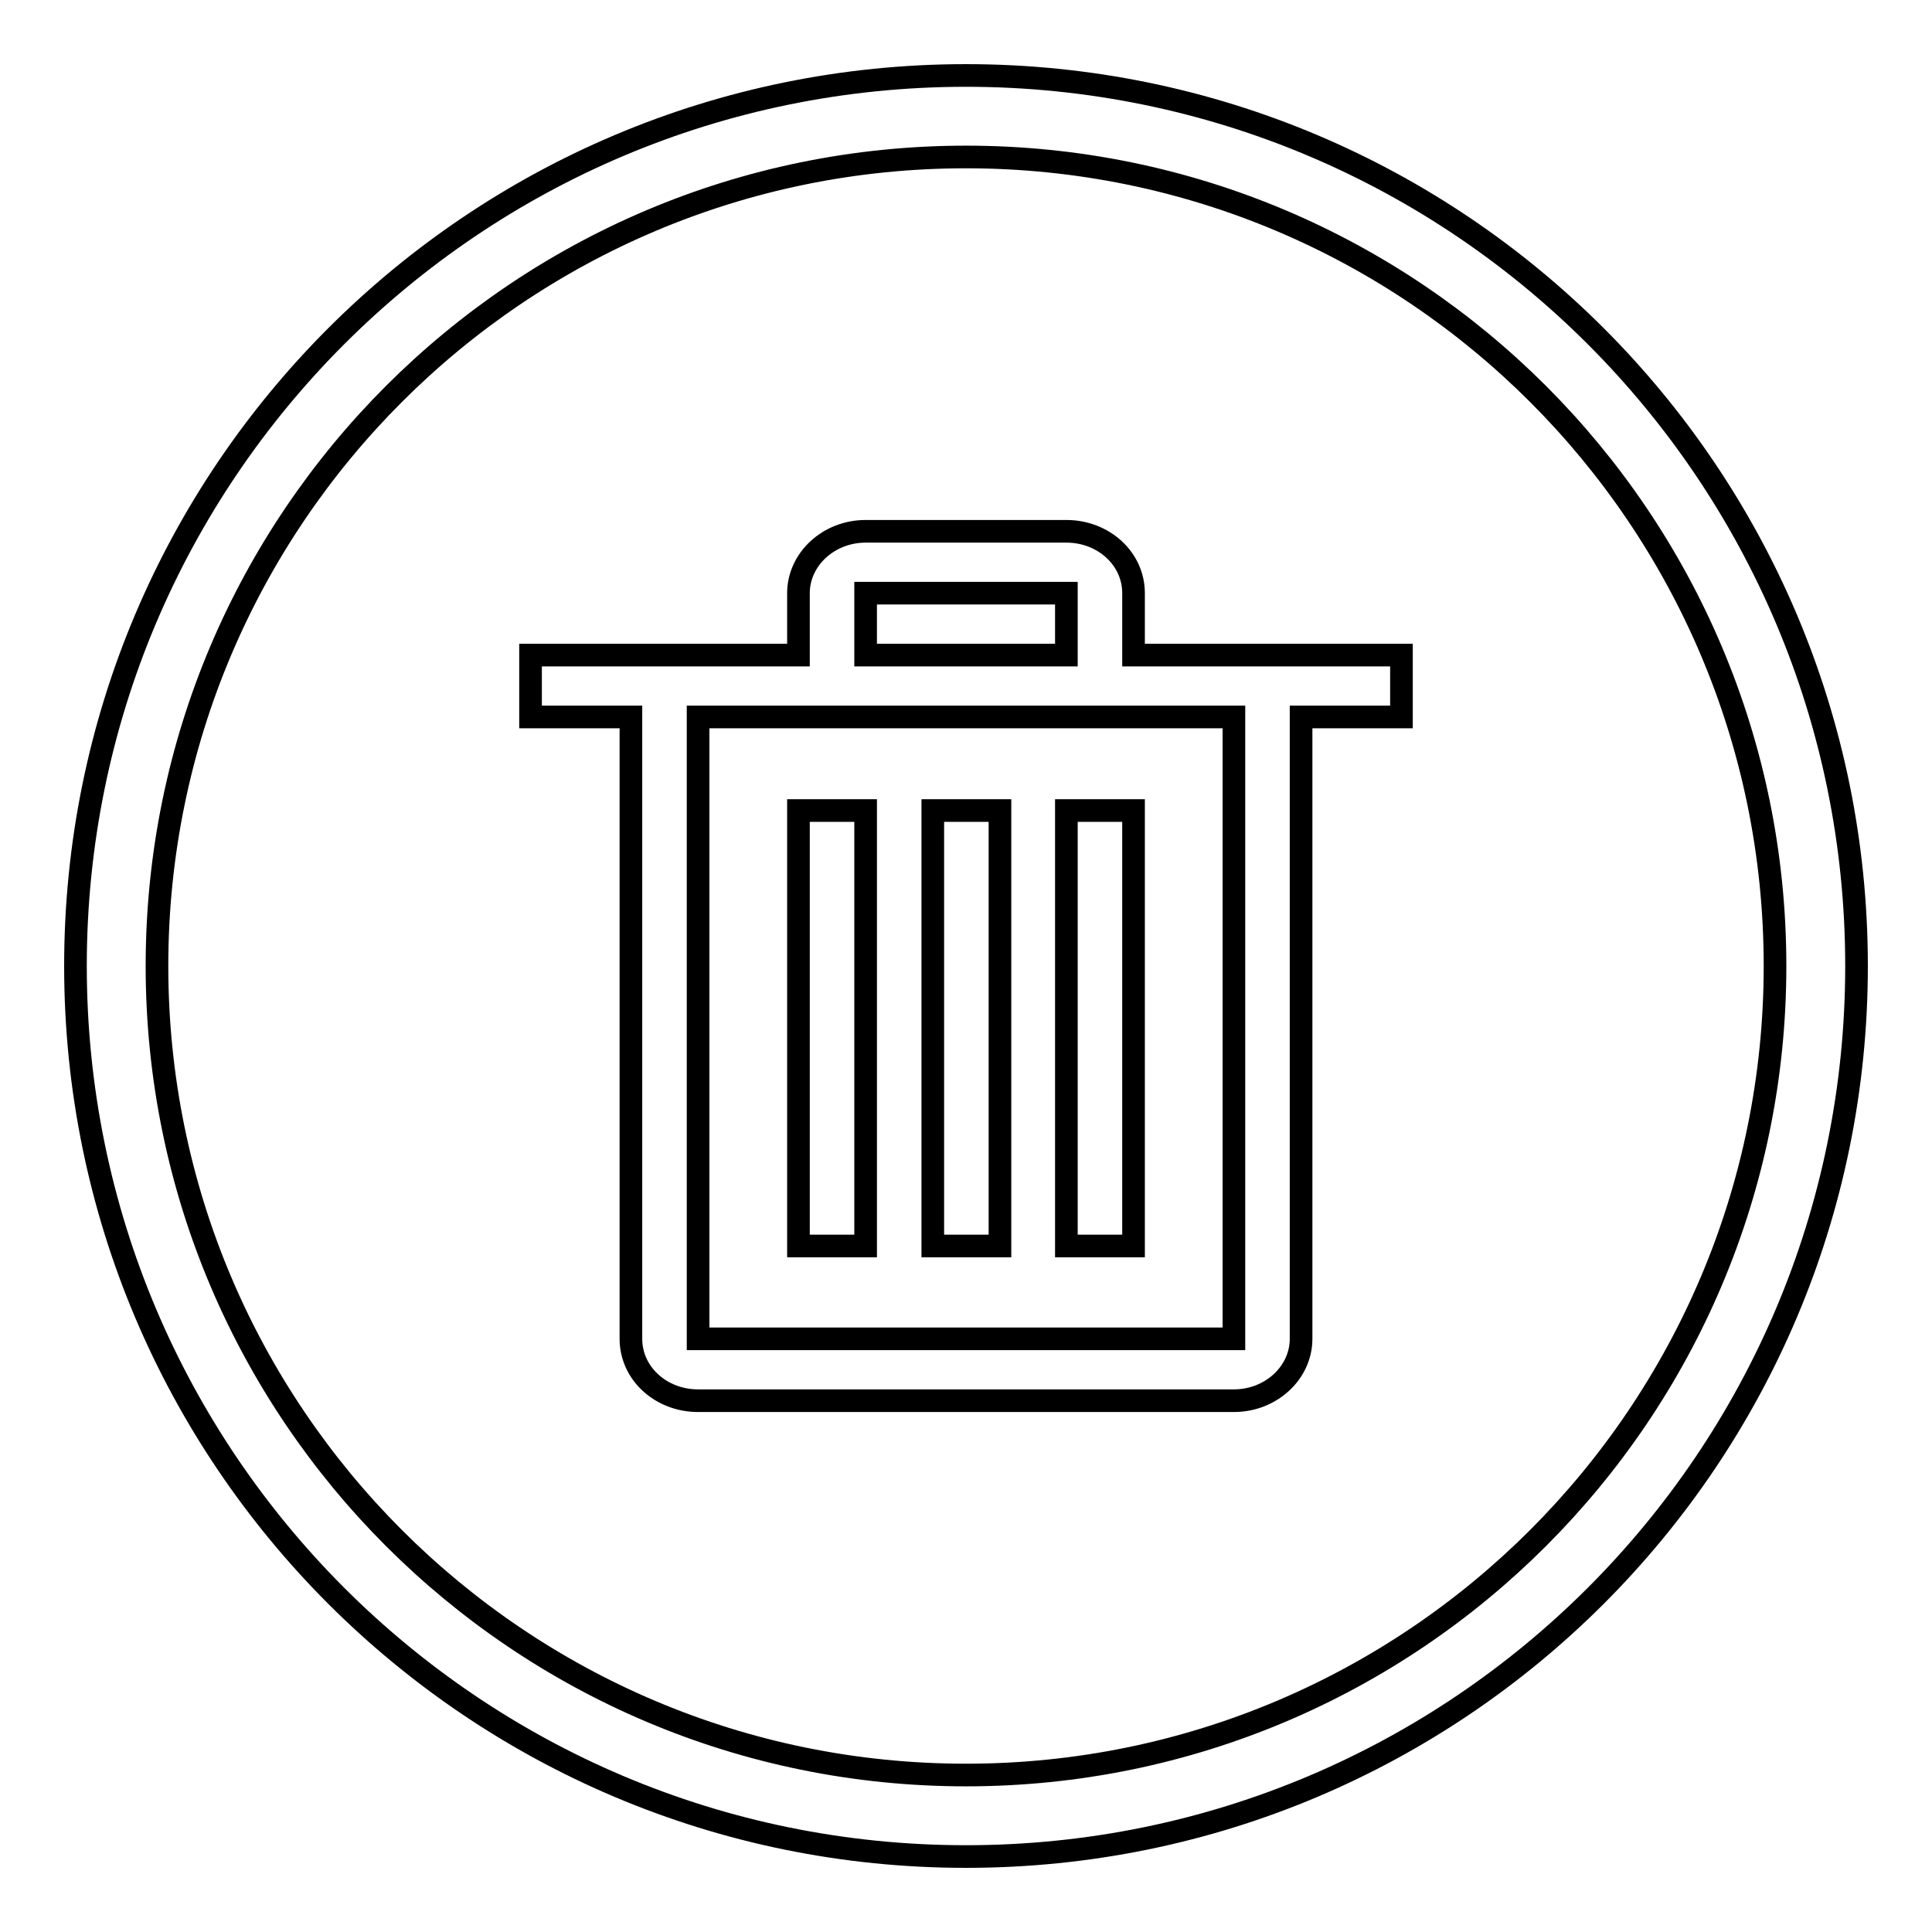
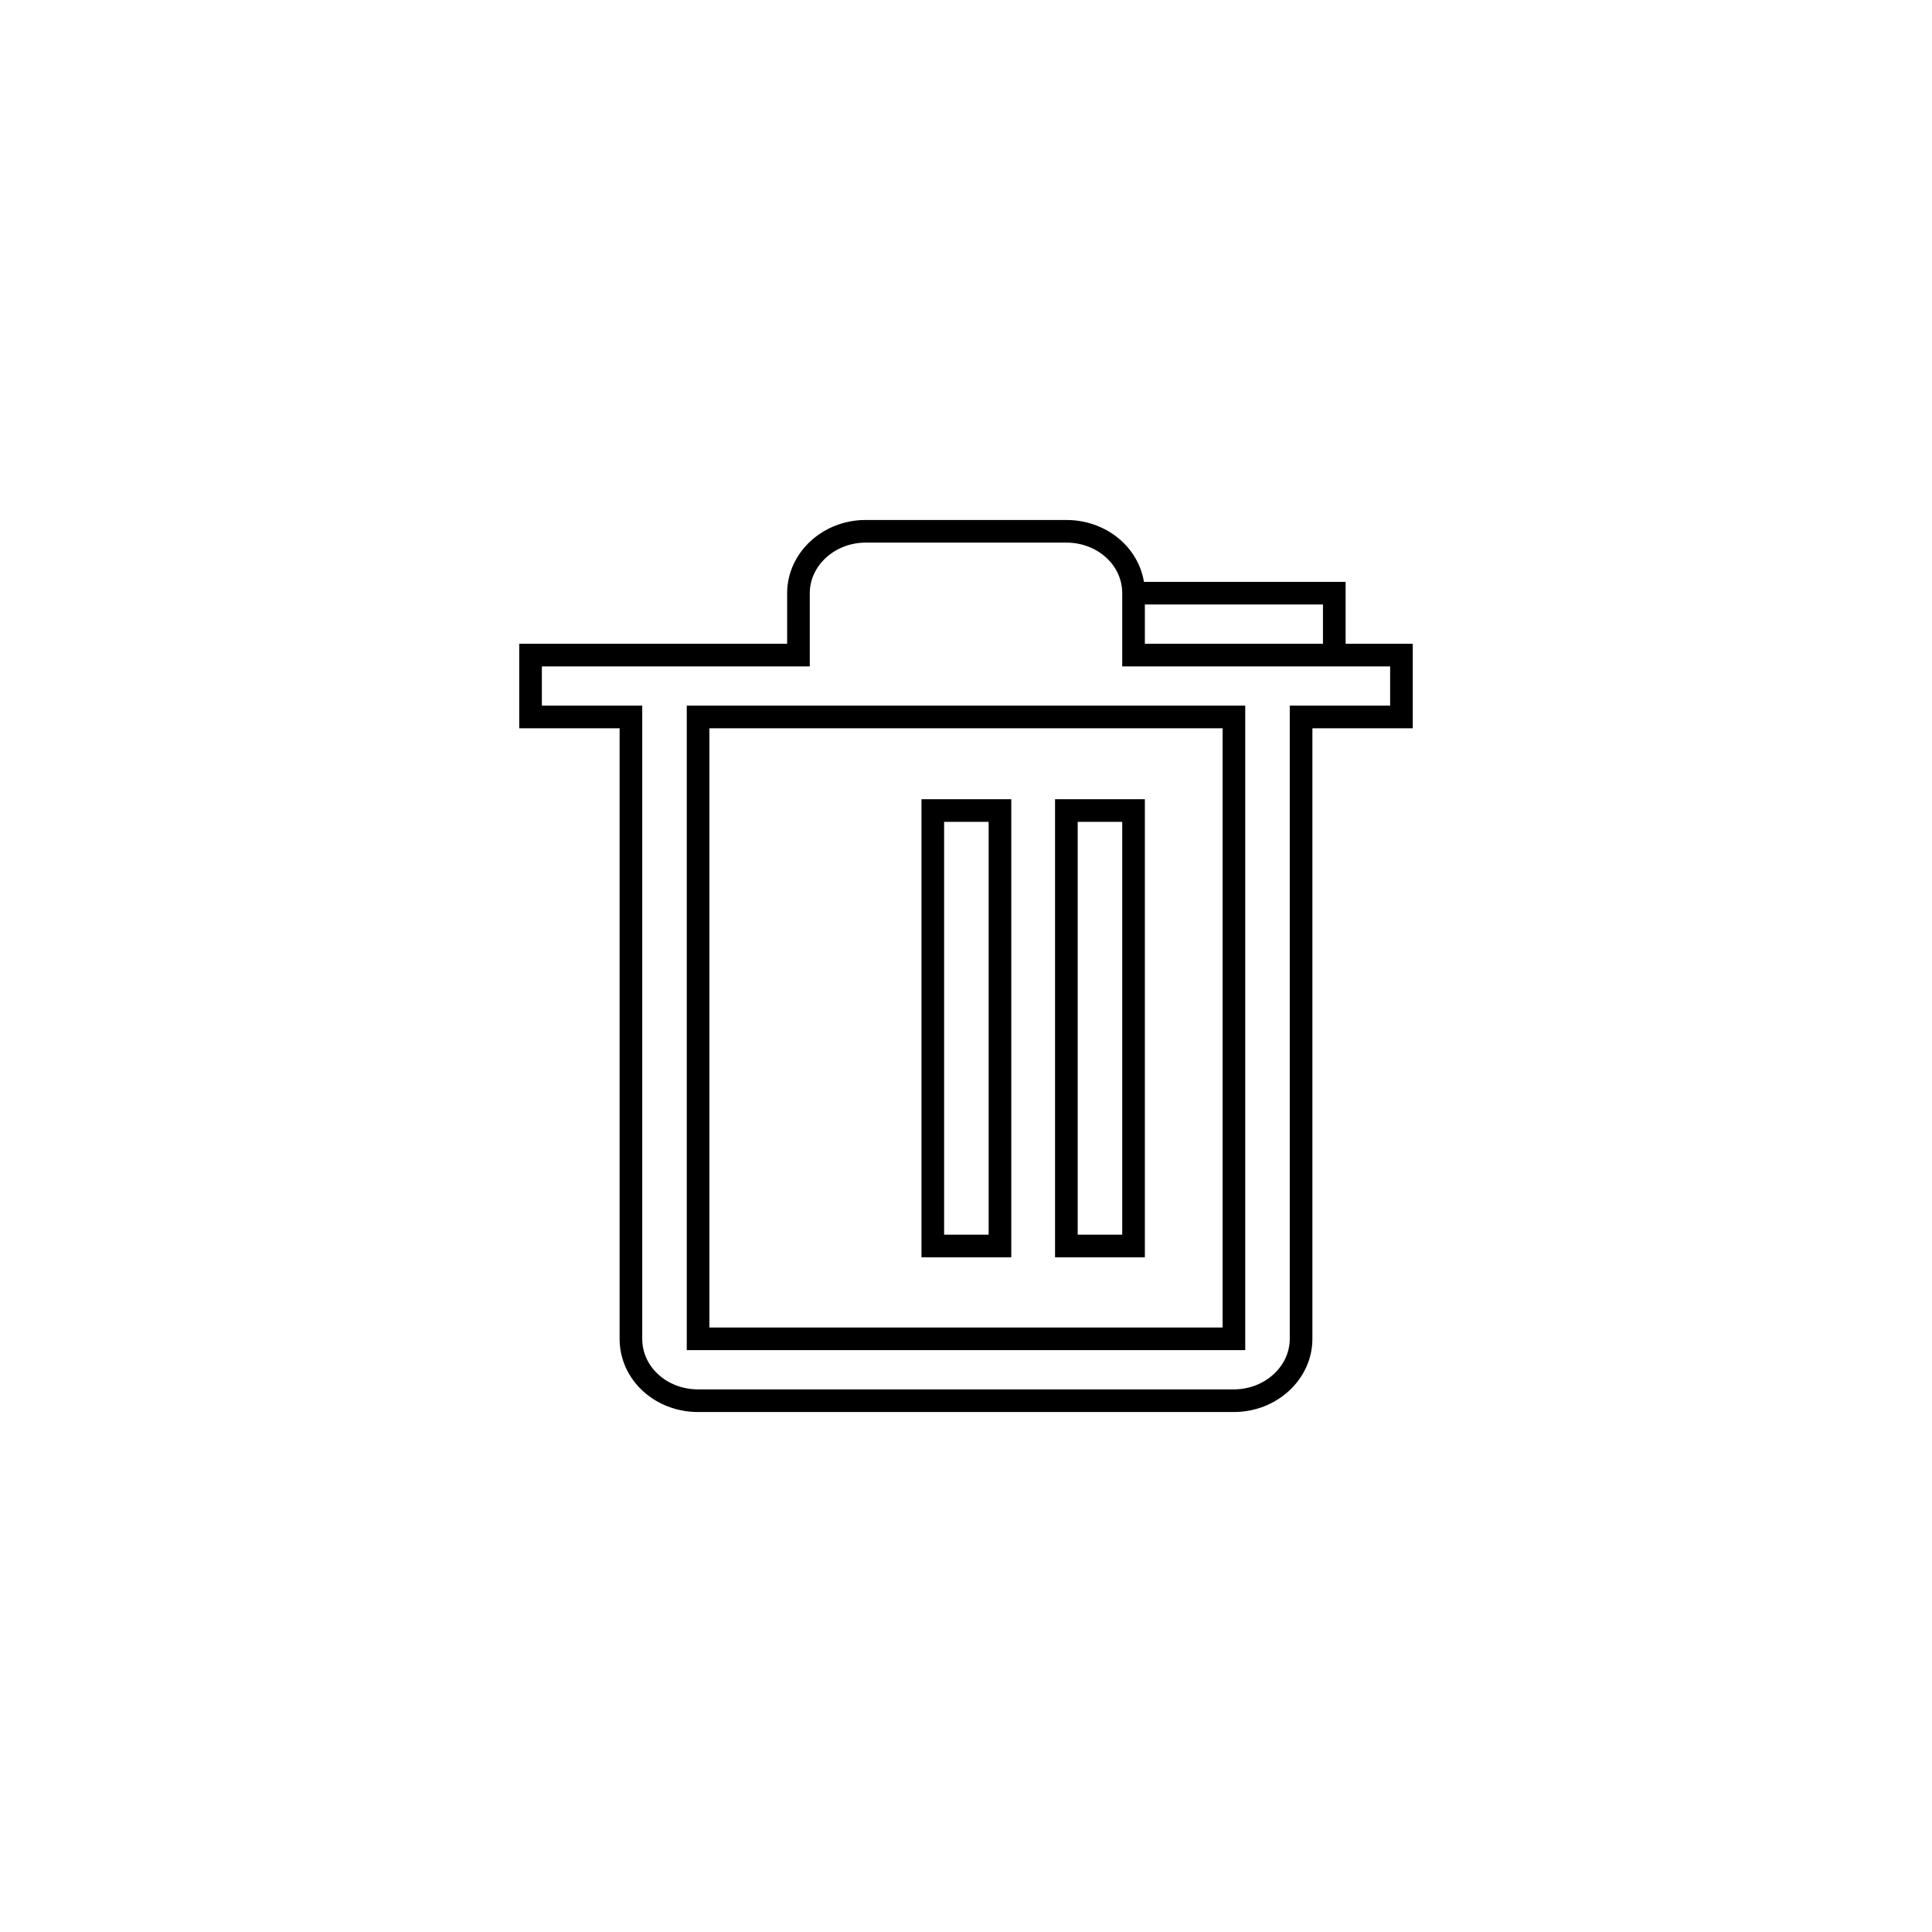
<svg xmlns="http://www.w3.org/2000/svg" version="1.1" x="0px" y="0px" viewBox="0 0 256 256" enable-background="new 0 0 256 256" xml:space="preserve">
  <g>
    <g>
-       <path stroke-width="3" fill-opacity="0" stroke="#000000" d="M128,10C62.8,10,10,62.8,10,128c0,65.2,52.8,118,118,118c65.2,0,118-52.8,118-118C246,62.8,193.2,10,128,10z M128,235.2c-59.2,0-107.2-48-107.2-107.2c0-59.2,48-107.2,107.2-107.2c59.2,0,107.2,48,107.2,107.2C235.2,187.2,187.2,235.2,128,235.2z" />
      <path stroke-width="3" fill-opacity="0" stroke="#000000" d="M141.3,107.4h8.9v57.7h-8.9V107.4L141.3,107.4z" />
      <path stroke-width="3" fill-opacity="0" stroke="#000000" d="M123.6,107.4h8.9v57.7h-8.9V107.4L123.6,107.4z" />
-       <path stroke-width="3" fill-opacity="0" stroke="#000000" d="M105.8,107.4h8.9v57.7h-8.9V107.4L105.8,107.4z" />
-       <path stroke-width="3" fill-opacity="0" stroke="#000000" d="M150.2,78.6c0-4.6-4-8.2-8.9-8.2h-26.6c-4.9,0-8.9,3.7-8.9,8.2v8.2H70.3V95h13.3v82.4c0,4.6,4,8.2,8.9,8.2h71c4.9,0,8.9-3.7,8.9-8.2V95h13.3v-8.2h-35.5V78.6z M114.7,78.6h26.6v8.2h-26.6V78.6z M163.5,95v82.4h-71V95H163.5z" />
+       <path stroke-width="3" fill-opacity="0" stroke="#000000" d="M150.2,78.6c0-4.6-4-8.2-8.9-8.2h-26.6c-4.9,0-8.9,3.7-8.9,8.2v8.2H70.3V95h13.3v82.4c0,4.6,4,8.2,8.9,8.2h71c4.9,0,8.9-3.7,8.9-8.2V95h13.3v-8.2h-35.5V78.6z h26.6v8.2h-26.6V78.6z M163.5,95v82.4h-71V95H163.5z" />
    </g>
  </g>
</svg>